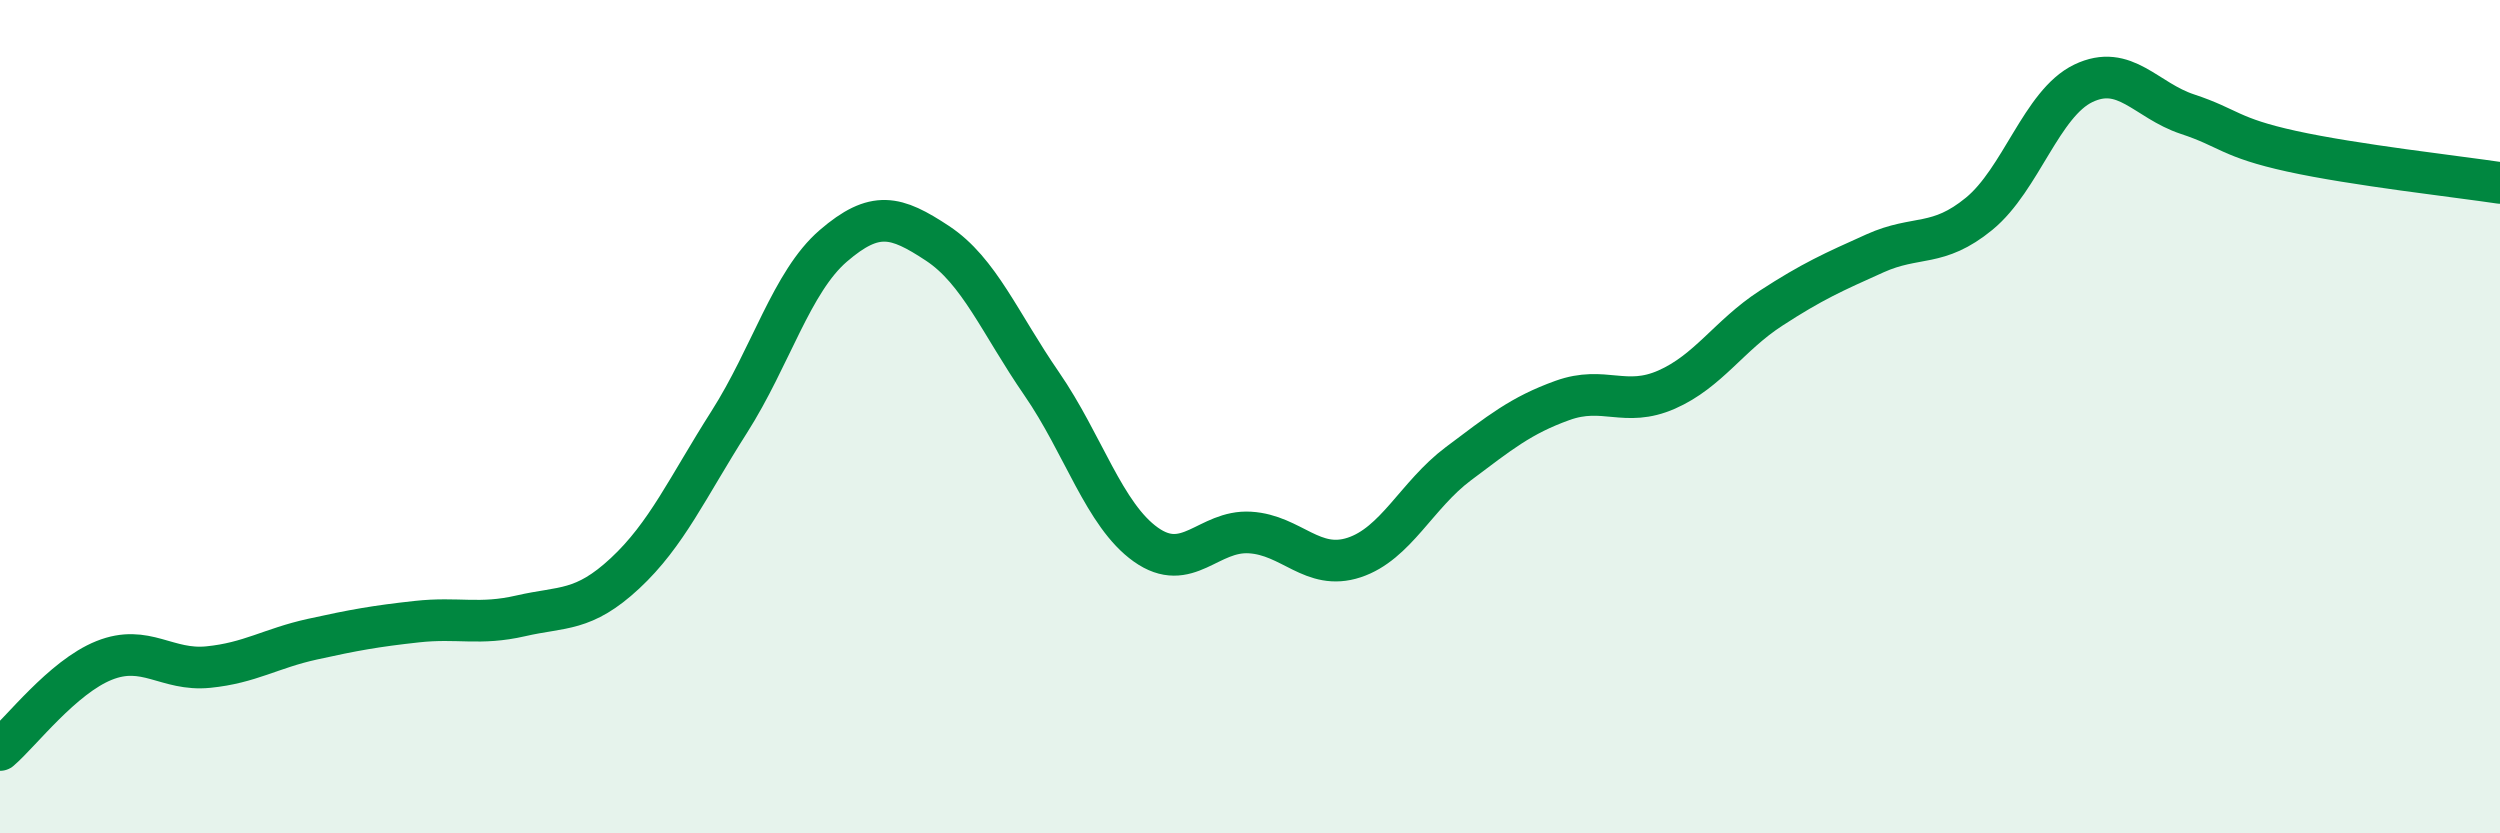
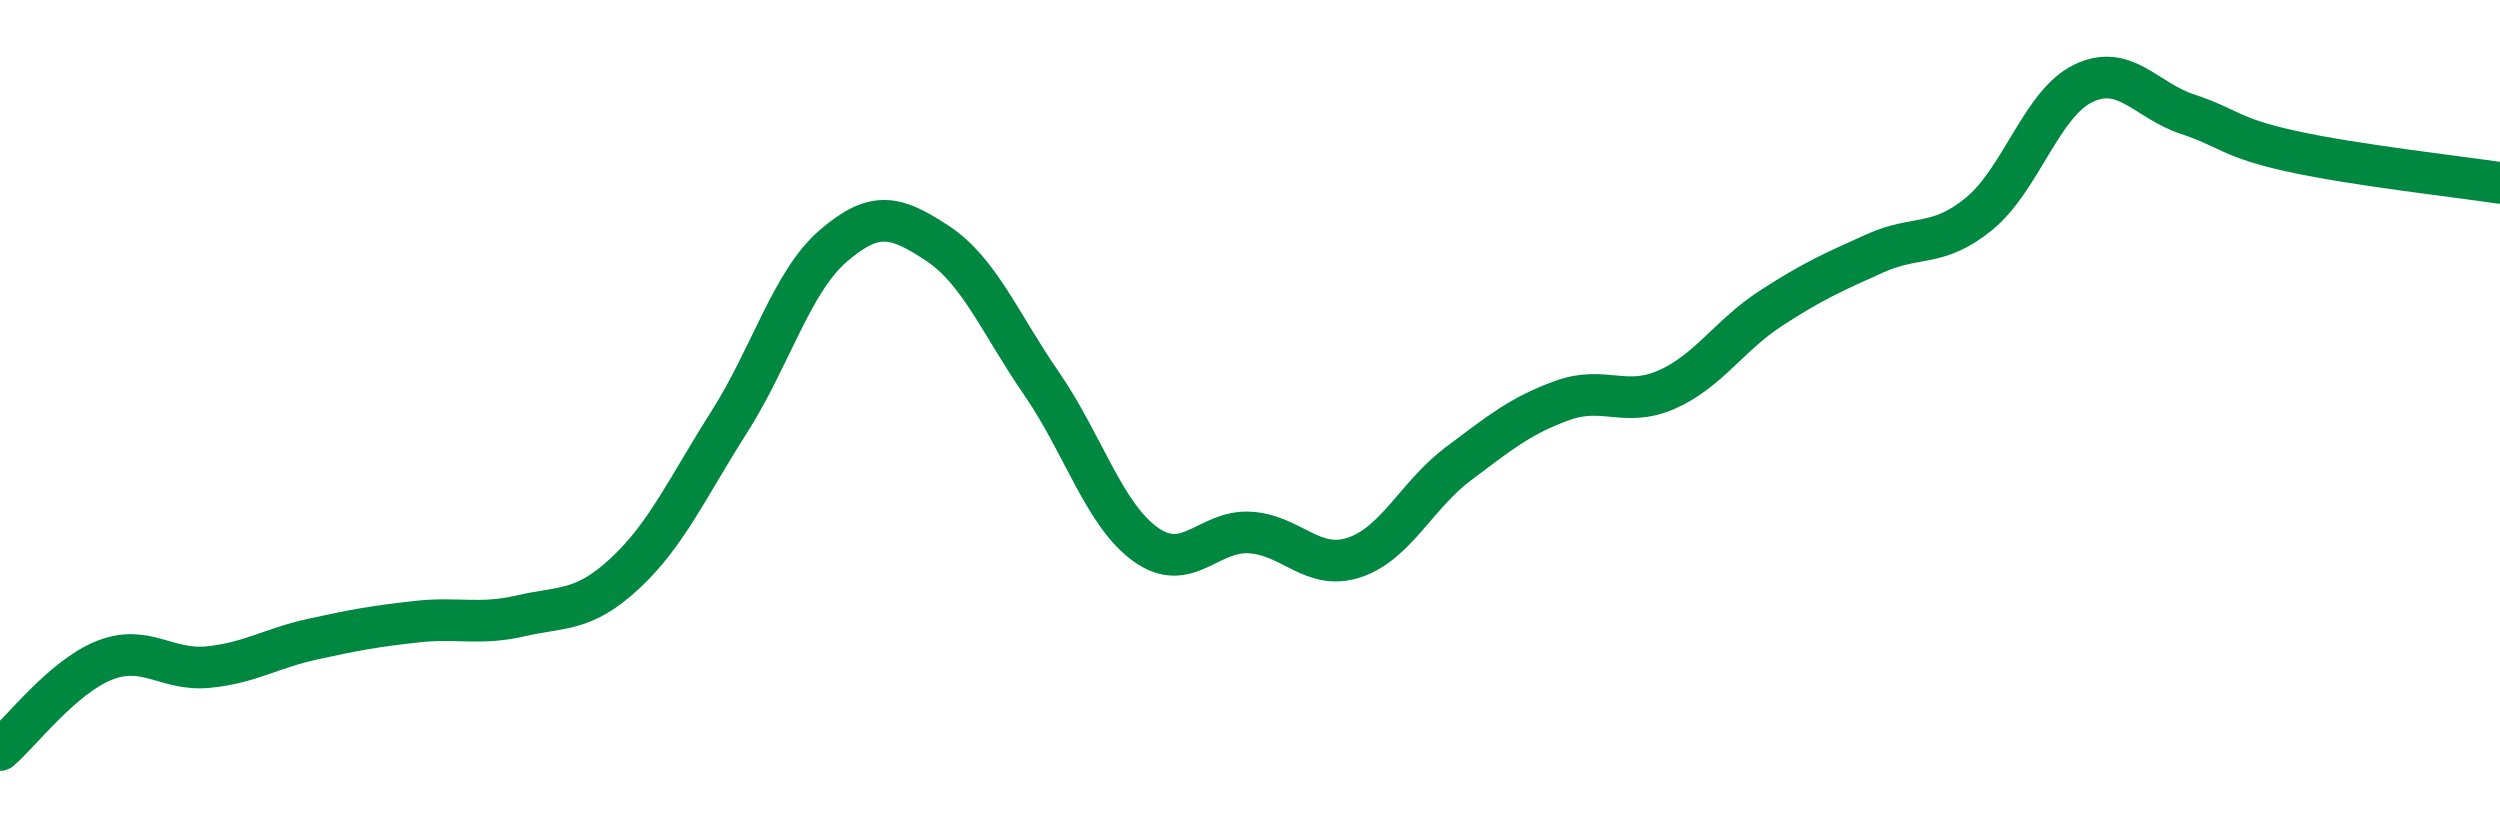
<svg xmlns="http://www.w3.org/2000/svg" width="60" height="20" viewBox="0 0 60 20">
-   <path d="M 0,18 C 0.5,17.57 1.5,16.25 2.5,15.85 C 3.5,15.45 4,16.11 5,16.01 C 6,15.91 6.5,15.56 7.5,15.34 C 8.5,15.12 9,15.03 10,14.92 C 11,14.81 11.5,15.01 12.5,14.78 C 13.5,14.55 14,14.69 15,13.76 C 16,12.83 16.5,11.7 17.5,10.13 C 18.5,8.56 19,6.76 20,5.9 C 21,5.04 21.5,5.18 22.5,5.84 C 23.5,6.5 24,7.76 25,9.21 C 26,10.66 26.5,12.36 27.5,13.07 C 28.5,13.78 29,12.72 30,12.78 C 31,12.84 31.5,13.71 32.5,13.38 C 33.5,13.05 34,11.88 35,11.13 C 36,10.38 36.5,9.97 37.5,9.61 C 38.5,9.25 39,9.79 40,9.35 C 41,8.91 41.5,8.05 42.5,7.4 C 43.5,6.75 44,6.53 45,6.08 C 46,5.63 46.5,5.95 47.5,5.13 C 48.5,4.31 49,2.48 50,2 C 51,1.52 51.5,2.41 52.5,2.74 C 53.5,3.07 53.5,3.3 55,3.63 C 56.5,3.96 59,4.24 60,4.39L60 20L0 20Z" fill="#008740" opacity="0.1" stroke-linecap="round" stroke-linejoin="round" />
  <path d="M 0,18 C 0.5,17.57 1.5,16.25 2.5,15.85 C 3.5,15.45 4,16.11 5,16.01 C 6,15.91 6.5,15.56 7.5,15.34 C 8.5,15.12 9,15.03 10,14.92 C 11,14.81 11.5,15.01 12.5,14.78 C 13.5,14.55 14,14.69 15,13.76 C 16,12.83 16.5,11.7 17.5,10.13 C 18.5,8.56 19,6.76 20,5.9 C 21,5.04 21.5,5.18 22.5,5.84 C 23.5,6.5 24,7.76 25,9.21 C 26,10.66 26.5,12.36 27.5,13.07 C 28.5,13.78 29,12.72 30,12.78 C 31,12.84 31.5,13.71 32.5,13.38 C 33.5,13.05 34,11.88 35,11.13 C 36,10.38 36.5,9.97 37.5,9.61 C 38.5,9.25 39,9.79 40,9.35 C 41,8.91 41.5,8.05 42.5,7.4 C 43.5,6.75 44,6.53 45,6.08 C 46,5.63 46.5,5.95 47.5,5.13 C 48.5,4.31 49,2.48 50,2 C 51,1.52 51.5,2.41 52.5,2.74 C 53.5,3.07 53.5,3.3 55,3.63 C 56.5,3.96 59,4.24 60,4.39" stroke="#008740" stroke-width="1" fill="none" stroke-linecap="round" stroke-linejoin="round" />
</svg>